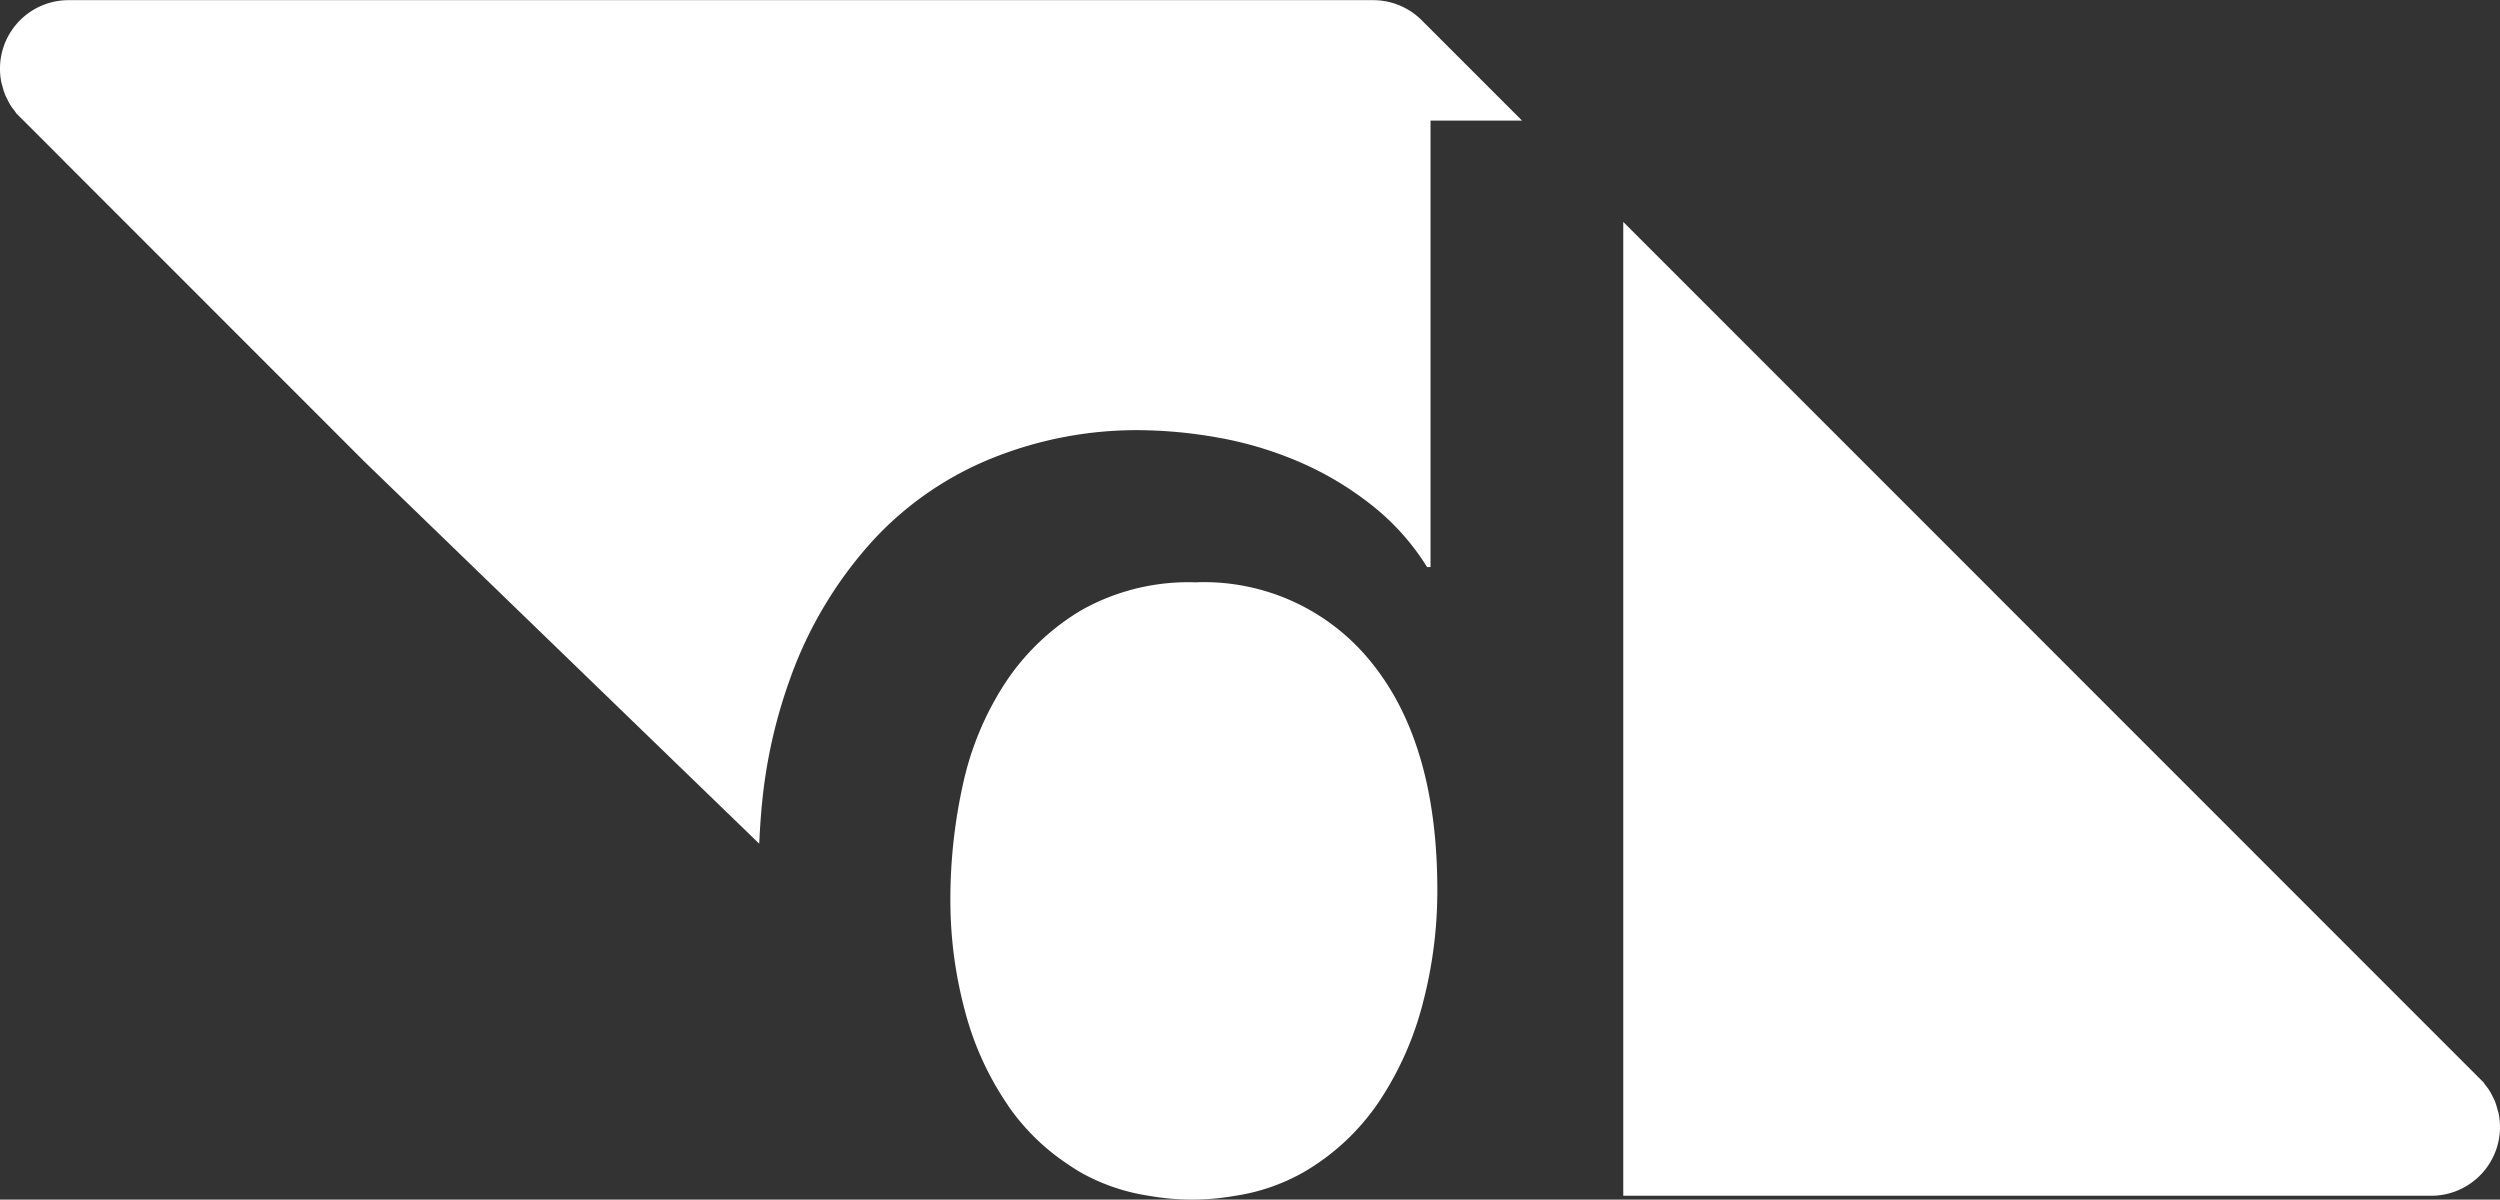
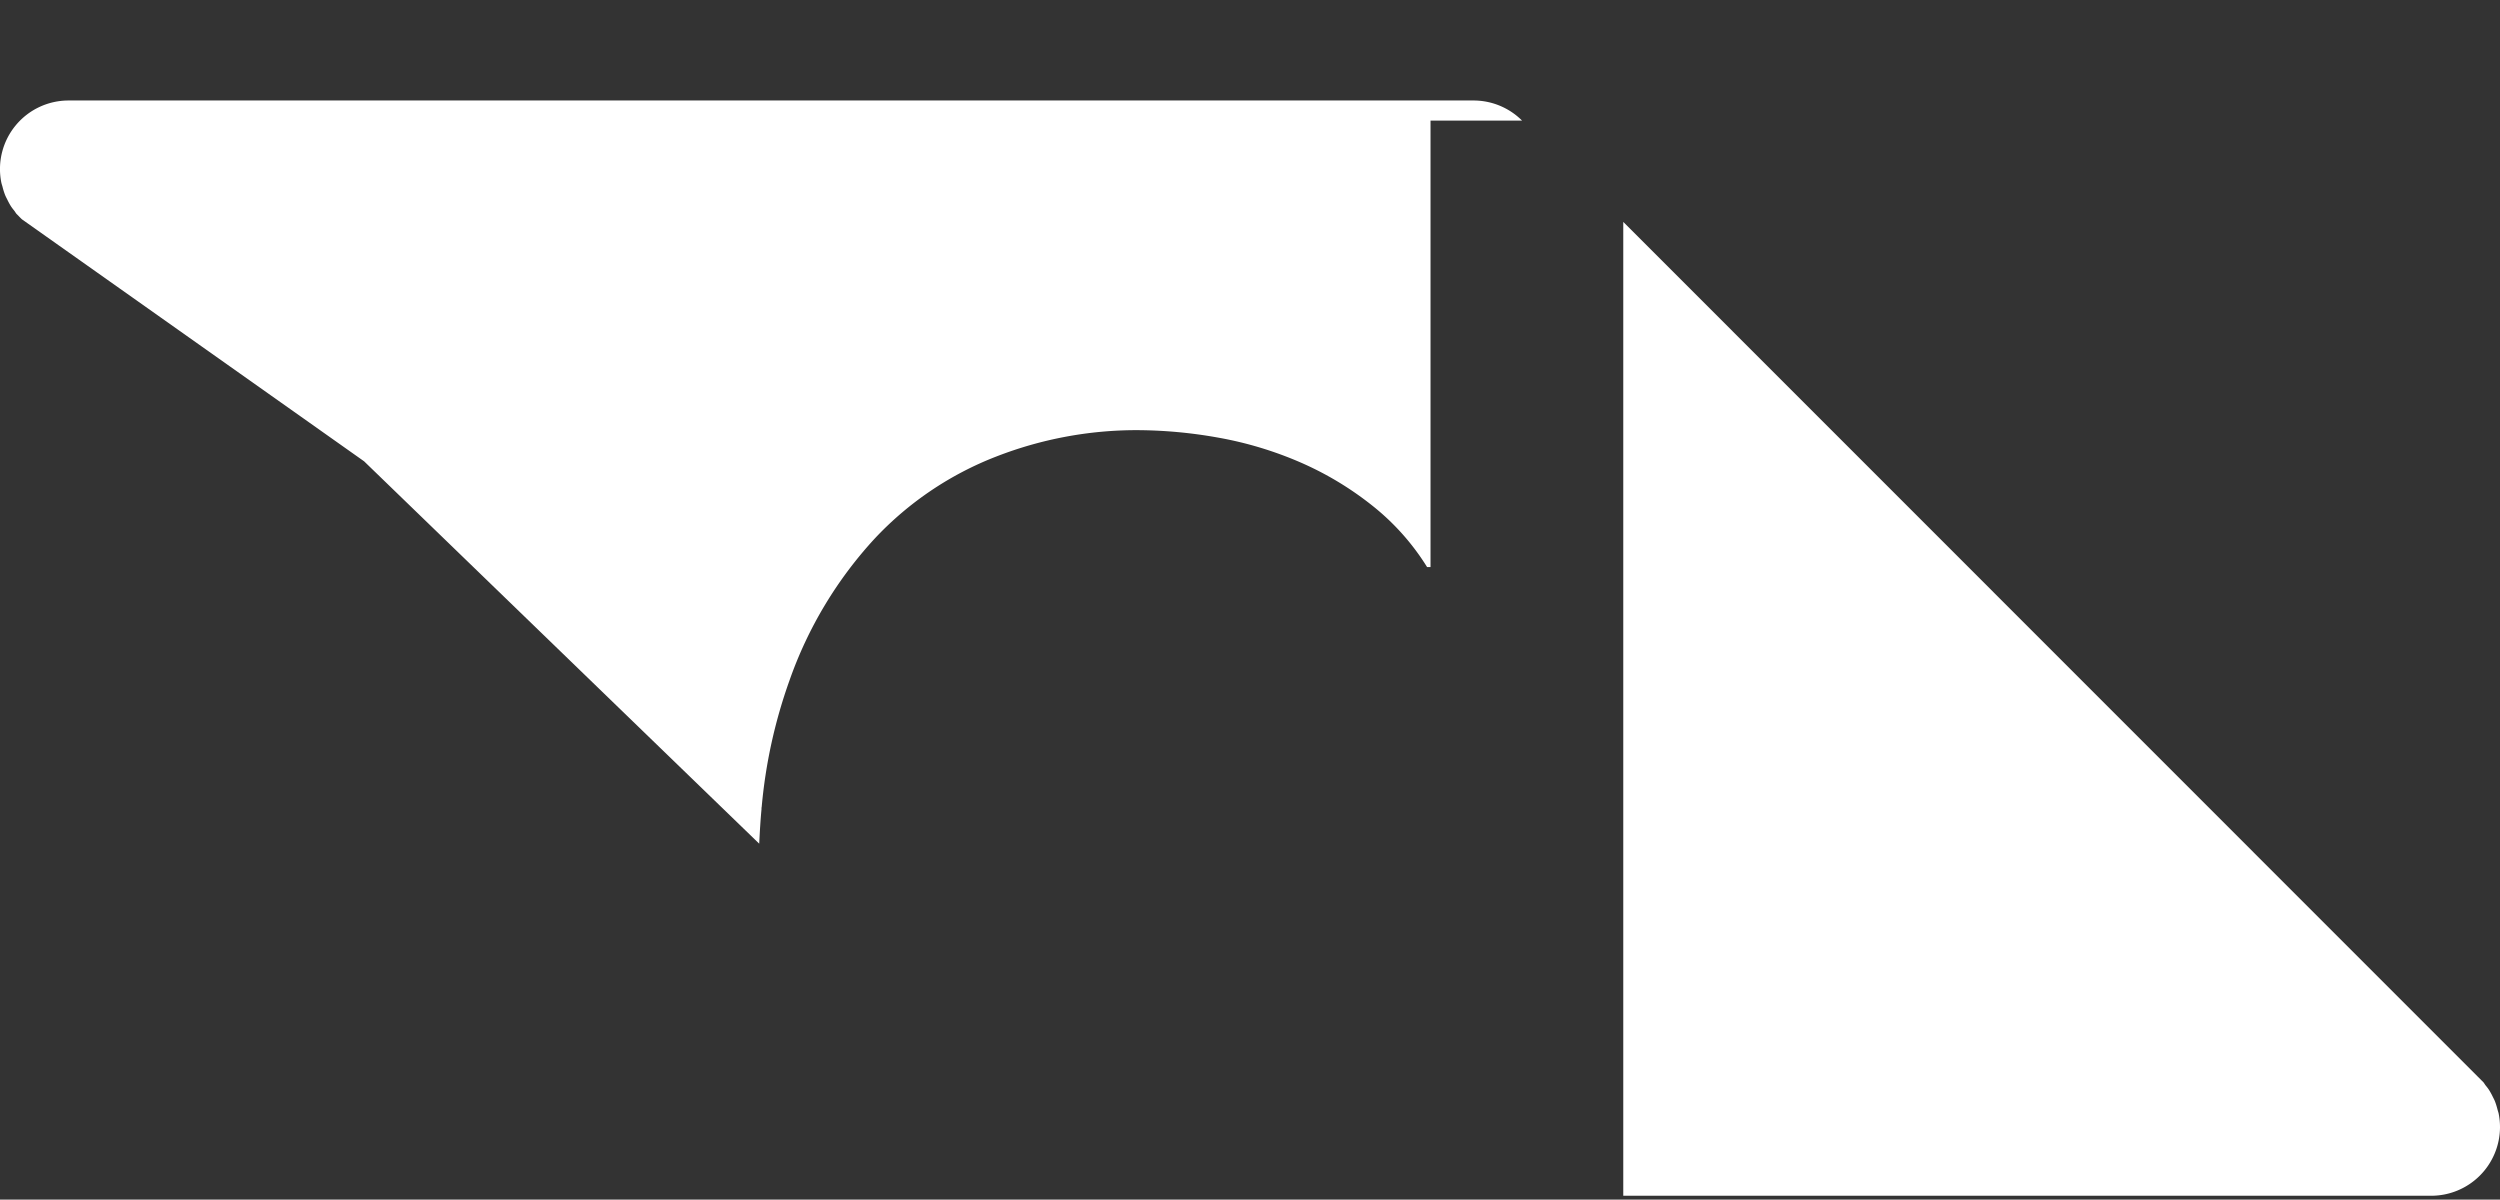
<svg xmlns="http://www.w3.org/2000/svg" width="79.728" height="38.256" viewBox="0 0 79.728 38.256">
  <rect x="0" y="0" width="79.728" height="38.256" fill="#333333" stroke="none" />
  <defs>
    <style>.a{fill:#fff;}</style>
  </defs>
  <g transform="translate(-303.488 -174.229)">
    <path class="a" d="M425.425,215.938a2.212,2.212,0,0,0-.042-.421c-.009-.046-.025-.088-.037-.132a2.218,2.218,0,0,0-.081-.262c-.02-.05-.046-.1-.069-.144a2.071,2.071,0,0,0-.117-.215c-.03-.047-.063-.091-.1-.135s-.052-.079-.082-.115l-.072-.072c-.033-.035-.066-.068-.1-.1l-27.26-27.267v31.057h25.763A2.194,2.194,0,0,0,425.425,215.938Z" transform="translate(-42.209 -5.769)" />
-     <path class="a" d="M327.7,201.135c.019-.37.039-.739.073-1.093,0-.028,0-.058.007-.085a16.223,16.223,0,0,1,.886-4.028,13.033,13.033,0,0,1,2.723-4.53,10.517,10.517,0,0,1,3.883-2.615,12.344,12.344,0,0,1,4.449-.837,14.9,14.9,0,0,1,2.643.243,11.716,11.716,0,0,1,2.588.782,10.22,10.22,0,0,1,2.293,1.376A7.638,7.638,0,0,1,349,192.314h.109V178.076h2.92l-3.2-3.2a2.187,2.187,0,0,0-1.551-.642H305.682a2.186,2.186,0,0,0-2.152,2.615c.009.045.025.088.037.132a2.2,2.2,0,0,0,.081.261c.02.05.046.1.069.144a2.175,2.175,0,0,0,.116.215c.03.047.064.091.1.135s.052.079.082.115l.072.072q.049.052.1.1L315.1,188.941Z" />
-     <path class="a" d="M374.035,217.757q0-4.638-2.076-7.228a6.842,6.842,0,0,0-5.636-2.587,6.959,6.959,0,0,0-3.64.889,7.5,7.5,0,0,0-2.428,2.319,9.666,9.666,0,0,0-1.349,3.237,16.91,16.91,0,0,0-.4,3.694,13.567,13.567,0,0,0,.458,3.505,9.617,9.617,0,0,0,1.366,3.017c.013.018.024.039.036.057a7.031,7.031,0,0,0,1.8,1.783c.192.132.388.26.6.376a6.381,6.381,0,0,0,2.064.686,7.88,7.88,0,0,0,2.766,0,6.3,6.3,0,0,0,2.155-.74,7.323,7.323,0,0,0,2.427-2.265,10.244,10.244,0,0,0,1.4-3.155A14.111,14.111,0,0,0,374.035,217.757Z" transform="translate(-24.709 -15.142)" />
+     <path class="a" d="M327.7,201.135c.019-.37.039-.739.073-1.093,0-.028,0-.058.007-.085a16.223,16.223,0,0,1,.886-4.028,13.033,13.033,0,0,1,2.723-4.53,10.517,10.517,0,0,1,3.883-2.615,12.344,12.344,0,0,1,4.449-.837,14.9,14.9,0,0,1,2.643.243,11.716,11.716,0,0,1,2.588.782,10.22,10.22,0,0,1,2.293,1.376A7.638,7.638,0,0,1,349,192.314h.109V178.076h2.92a2.187,2.187,0,0,0-1.551-.642H305.682a2.186,2.186,0,0,0-2.152,2.615c.009.045.025.088.037.132a2.2,2.2,0,0,0,.081.261c.02.05.046.1.069.144a2.175,2.175,0,0,0,.116.215c.03.047.064.091.1.135s.052.079.082.115l.072.072q.049.052.1.1L315.1,188.941Z" />
  </g>
</svg>